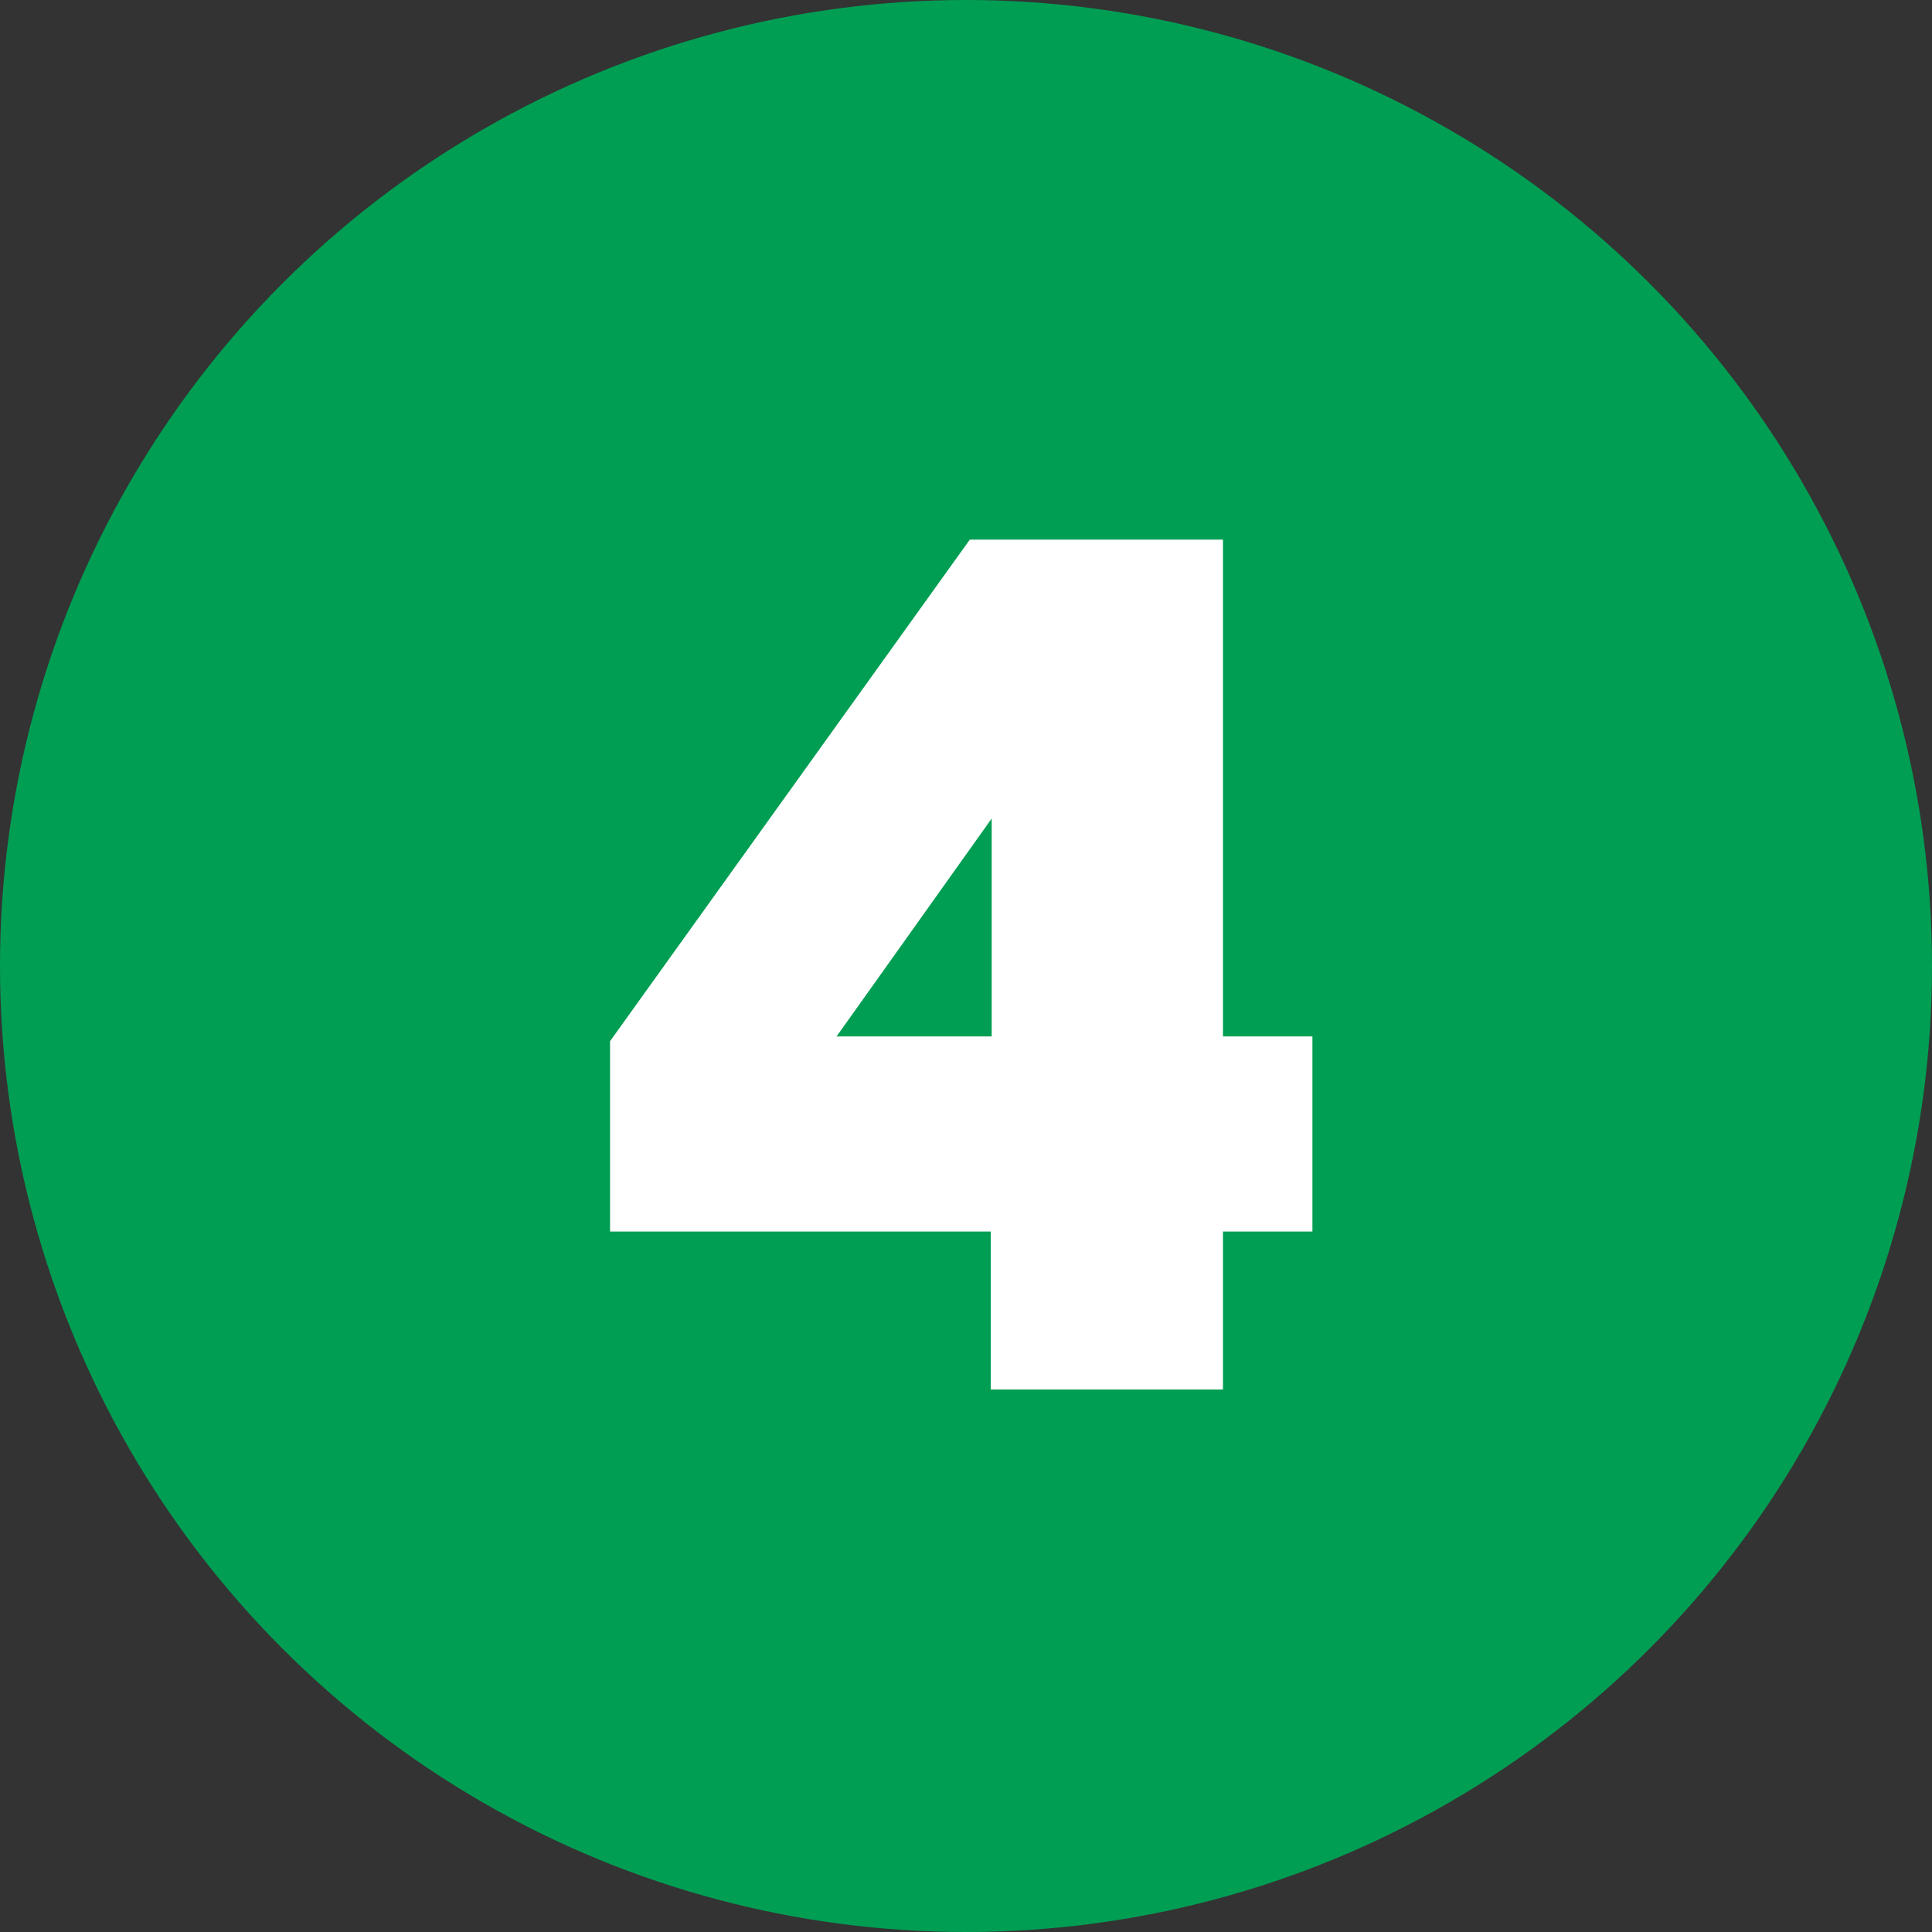
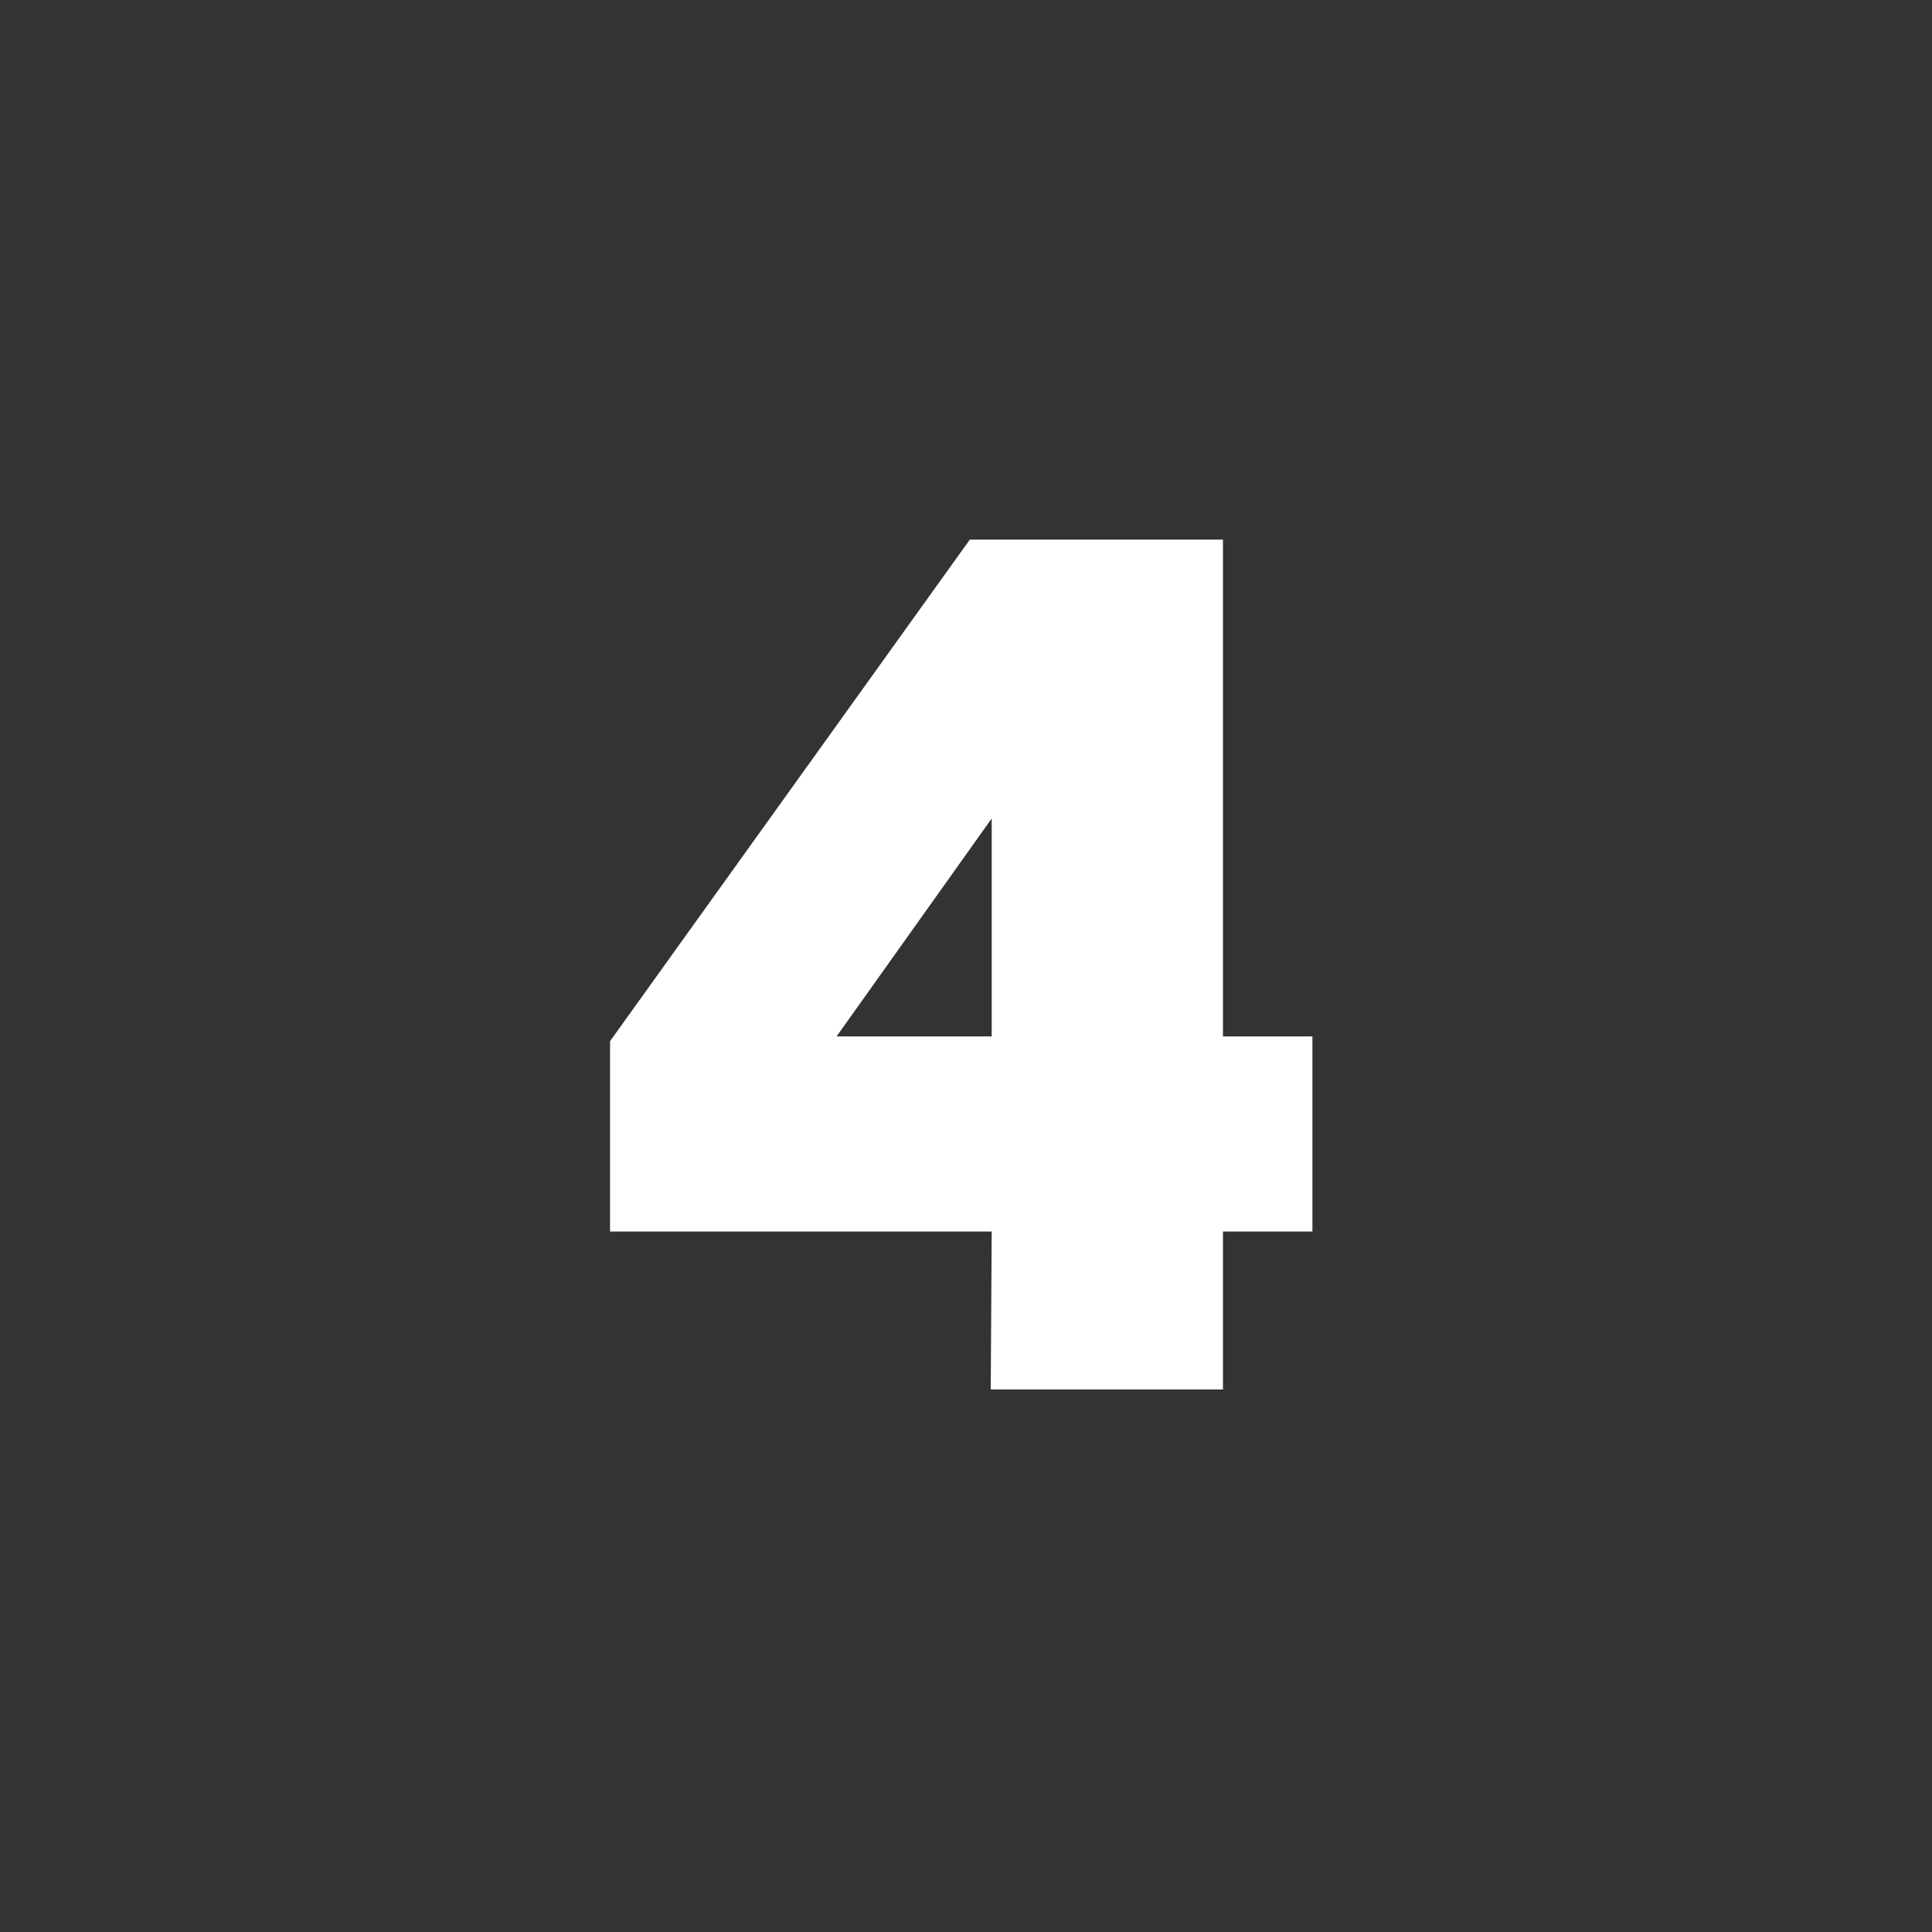
<svg xmlns="http://www.w3.org/2000/svg" id="Layer_2" data-name="Layer 2" viewBox="0 0 20.3 20.3">
  <rect x="0" y="0" width="20.3" height="20.3" fill="#333333" stroke="none" />
  <defs>
    <style> .cls-1 { fill: #fff; } .cls-2 { fill: #009e53; } </style>
  </defs>
  <g id="Layer_1-2" data-name="Layer 1">
-     <circle class="cls-2" cx="10.15" cy="10.15" r="10.15" />
-     <path class="cls-1" d="M10.42,12.94h-4.01v-2l3.78-5.27h2.66v5.22h.94v2.05h-.94v1.66h-2.44v-1.66ZM10.42,10.89v-2.29l-1.63,2.29h1.63Z" />
+     <path class="cls-1" d="M10.42,12.94h-4.01v-2l3.78-5.27h2.66v5.22h.94v2.05h-.94v1.66h-2.44ZM10.42,10.89v-2.29l-1.63,2.29h1.63Z" />
  </g>
</svg>